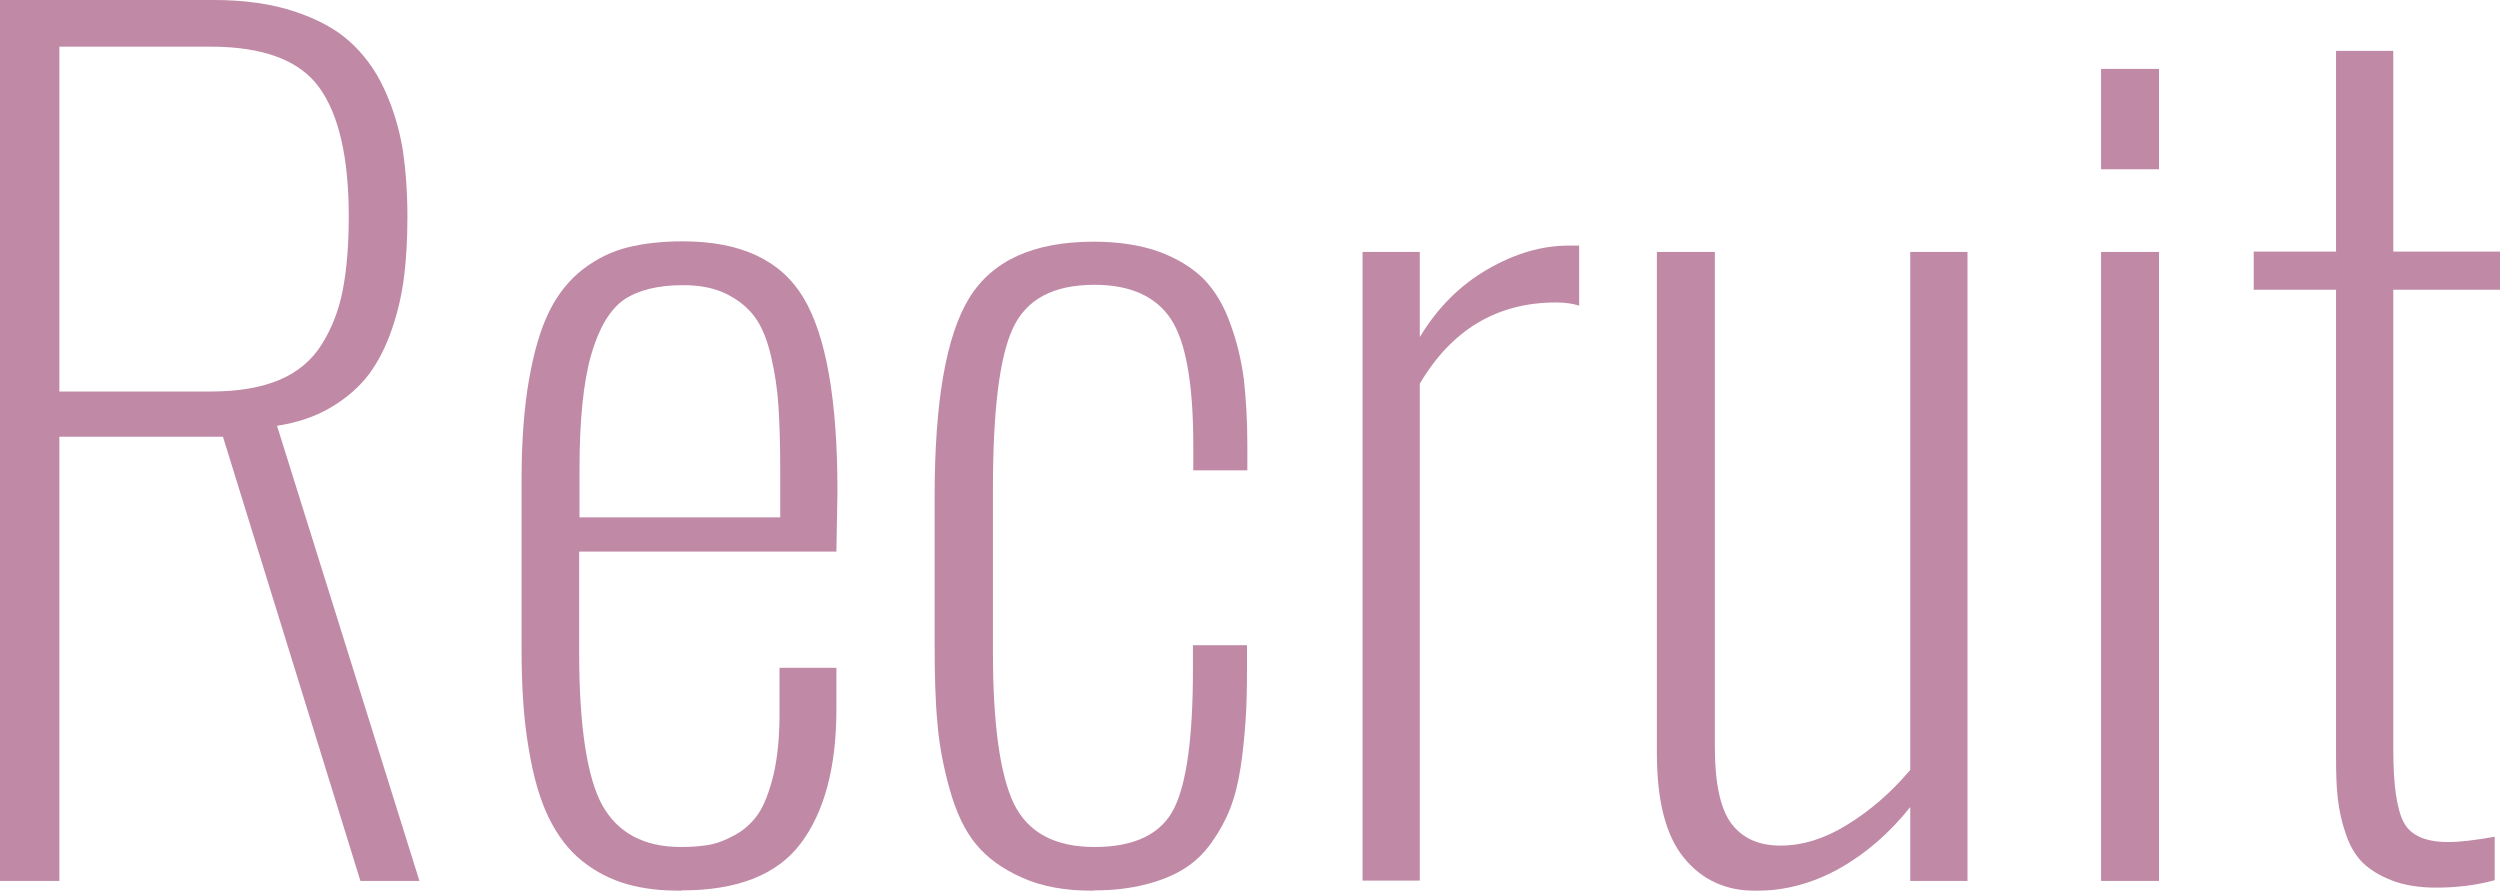
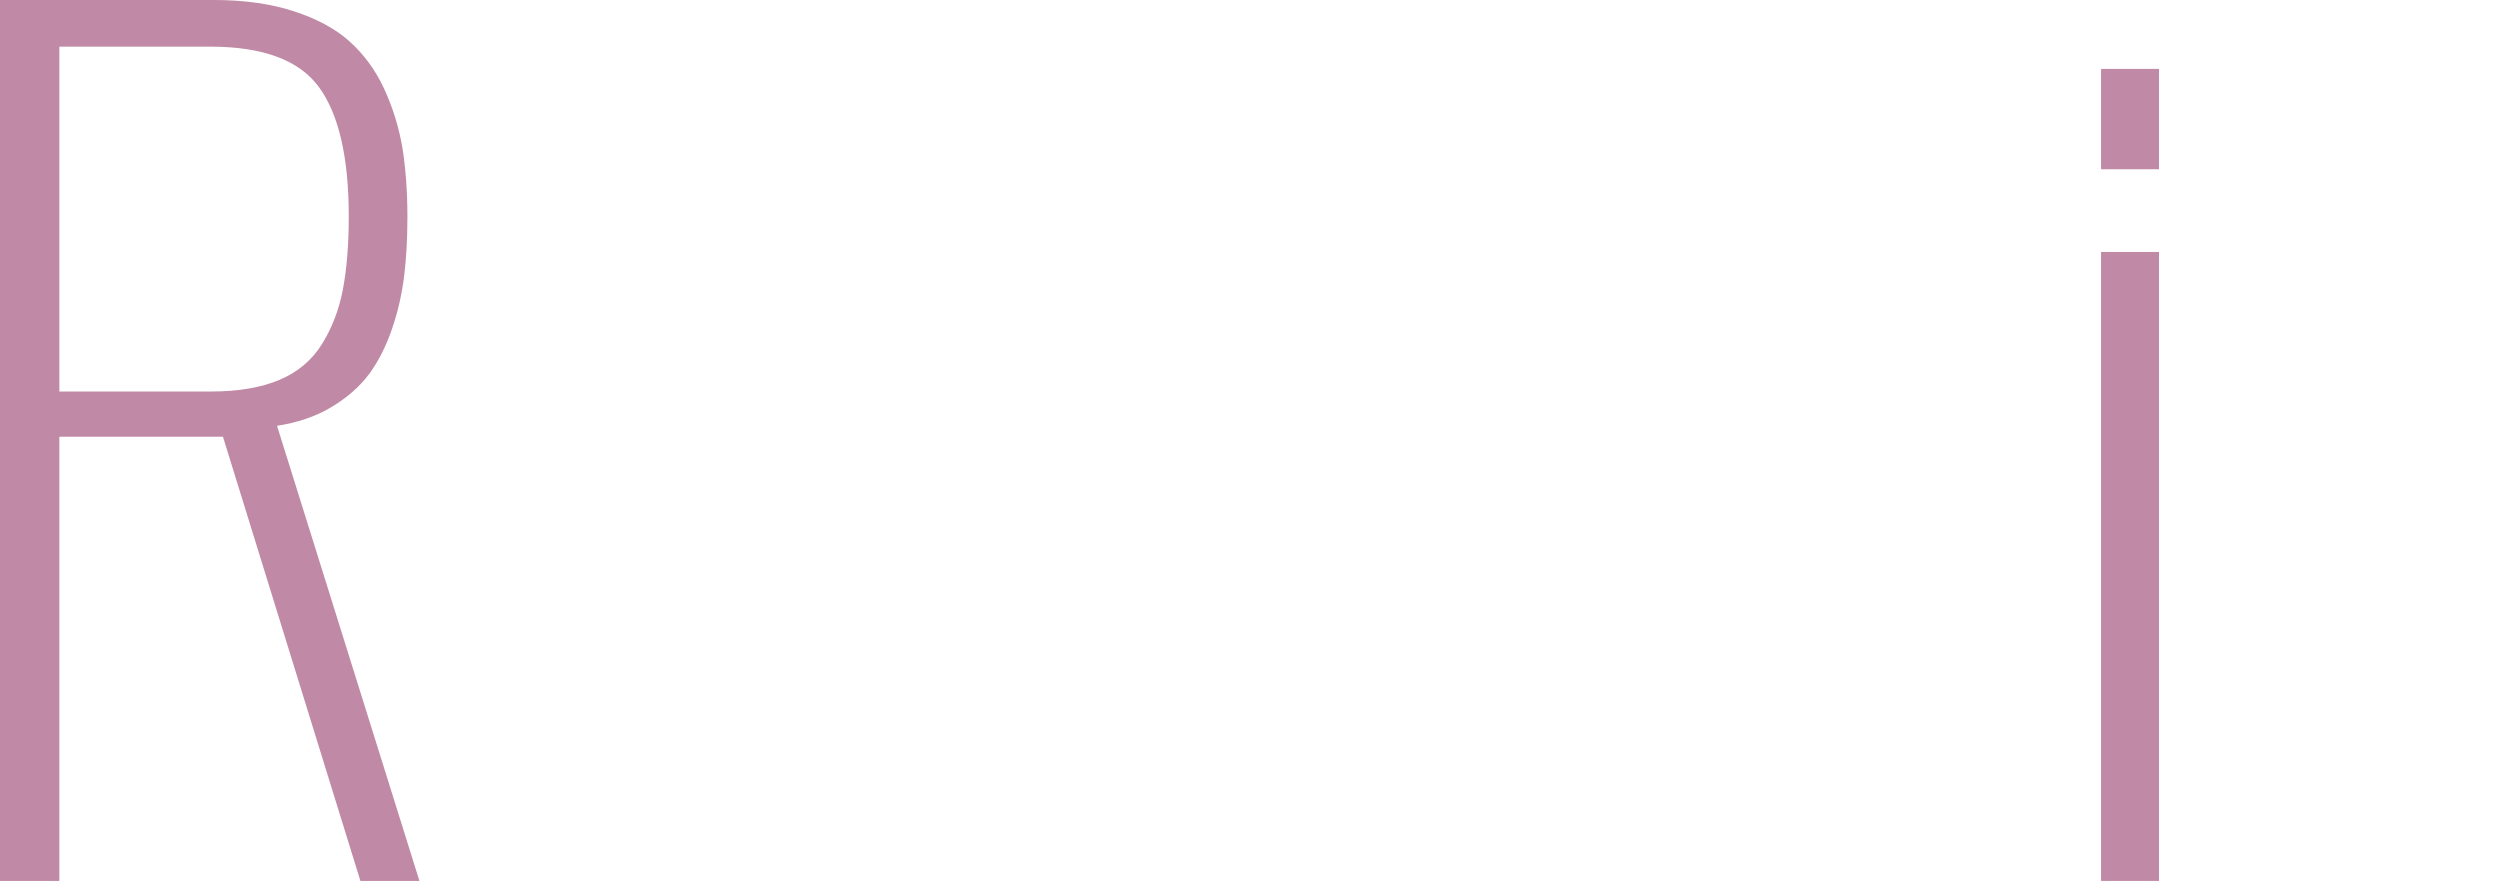
<svg xmlns="http://www.w3.org/2000/svg" id="_レイヤー_2" data-name="レイヤー 2" viewBox="0 0 70.75 25.21">
  <defs>
    <style>
      .cls-1 {
        opacity: .5;
      }

      .cls-2 {
        fill: #81134c;
        stroke-width: 0px;
      }
    </style>
  </defs>
  <g id="_テキスト" data-name="テキスト">
    <g class="cls-1">
      <path class="cls-2" d="m0,24.93V0h6.06c.86,0,1.62.11,2.26.32s1.17.49,1.57.85c.4.36.73.8.98,1.34.25.54.42,1.1.52,1.68.09.58.14,1.23.14,1.95,0,.6-.03,1.15-.09,1.65-.06.5-.17,1-.34,1.5-.17.5-.38.92-.65,1.29-.27.36-.62.67-1.07.94-.45.27-.96.44-1.54.53l4.03,12.88h-1.67l-3.89-12.57H1.68v12.57H0Zm1.68-13.85h4.28c.78,0,1.43-.11,1.95-.33.52-.22.92-.56,1.2-1.01.28-.45.48-.96.59-1.53.11-.57.17-1.26.17-2.08,0-1.67-.28-2.89-.84-3.66-.56-.77-1.59-1.15-3.08-1.15H1.68v9.76Z" />
-       <path class="cls-2" d="m19.3,25.21c-.59,0-1.11-.06-1.56-.19-.45-.13-.87-.34-1.26-.65-.39-.31-.7-.72-.95-1.23-.25-.51-.44-1.17-.57-1.97-.14-.8-.2-1.74-.2-2.83v-4.75c0-1.09.07-2.04.21-2.84.14-.8.33-1.45.58-1.95s.57-.89.96-1.19c.4-.3.81-.5,1.26-.61.44-.11.96-.17,1.56-.17,1.63,0,2.77.53,3.41,1.6.64,1.07.96,2.89.96,5.48l-.03,1.7h-7.28v2.84c0,2.09.22,3.54.65,4.33.44.79,1.18,1.19,2.23,1.19.3,0,.56-.02.79-.06.23-.04.47-.13.74-.28.27-.15.49-.35.66-.6s.31-.62.43-1.1c.11-.48.17-1.04.17-1.71v-1.32h1.61v1.17c0,1.64-.34,2.91-1.01,3.8-.67.89-1.8,1.33-3.38,1.33Zm-2.9-10.57h5.68v-1.38c0-.71-.02-1.3-.05-1.77-.03-.47-.1-.94-.21-1.41-.11-.47-.26-.84-.46-1.11-.2-.27-.46-.48-.8-.65-.34-.17-.75-.25-1.23-.25-.71,0-1.27.14-1.67.41-.4.28-.71.8-.93,1.56-.22.77-.33,1.85-.33,3.24v1.35Z" />
-       <path class="cls-2" d="m30.94,25.21c-.78,0-1.45-.12-2.01-.37-.56-.25-.99-.56-1.31-.95-.32-.39-.56-.9-.74-1.54-.18-.64-.3-1.26-.35-1.88-.06-.62-.08-1.36-.08-2.23v-4.18c0-2.67.32-4.54.97-5.61.65-1.07,1.82-1.61,3.53-1.61.72,0,1.35.1,1.87.29.53.2.94.46,1.26.78.31.33.56.74.74,1.26.19.51.31,1.03.38,1.56.06.53.1,1.15.1,1.86v.72h-1.53v-.71c0-1.74-.21-2.94-.64-3.58-.43-.64-1.15-.96-2.16-.96-1.16,0-1.93.41-2.31,1.24-.38.83-.56,2.34-.56,4.55v4.62c0,2.02.2,3.45.59,4.27.4.82,1.16,1.23,2.29,1.23s1.89-.37,2.25-1.1c.36-.73.53-2.04.53-3.92v-.69h1.53v.66c0,.56-.01,1.05-.04,1.47-.03.42-.07.86-.14,1.32-.07.46-.17.85-.3,1.18-.13.33-.3.64-.52.95-.22.31-.47.55-.77.74-.3.19-.67.34-1.1.45-.44.11-.92.17-1.47.17Z" />
-       <path class="cls-2" d="m38.56,24.93V7.13h1.62v2.41c.5-.83,1.14-1.47,1.92-1.92.78-.45,1.54-.67,2.29-.67,0,0,.06,0,.14,0,.08,0,.14,0,.16,0v1.7c-.18-.06-.4-.09-.66-.09-1.66,0-2.95.77-3.85,2.3v14.06h-1.62Z" />
-       <path class="cls-2" d="m49.69,25.21c-.85,0-1.53-.31-2.04-.94-.51-.63-.76-1.61-.76-2.95V7.13h1.64v14.01c0,1.03.16,1.76.47,2.17.32.42.78.62,1.39.62s1.24-.19,1.87-.58c.64-.39,1.24-.9,1.8-1.56V7.13h1.62v17.8h-1.62v-2.09c-.59.74-1.26,1.32-2.01,1.74-.75.42-1.54.63-2.36.63Z" />
      <path class="cls-2" d="m59.46,4.8V1.95h1.64v2.84h-1.64Zm0,20.13V7.13h1.64v17.8h-1.64Z" />
-       <path class="cls-2" d="m68.94,25.12c-.48,0-.9-.07-1.24-.2s-.62-.3-.83-.5c-.21-.21-.37-.48-.48-.81-.12-.34-.19-.67-.23-1.01-.04-.34-.05-.73-.05-1.2v-13.2h-2.33v-1.08h2.33V1.44h1.62v5.68h3.02v1.08h-3.02v13.01c0,1.01.1,1.7.3,2.07.2.37.62.55,1.26.55.31,0,.75-.05,1.31-.15v1.23c-.51.14-1.07.21-1.67.21Z" />
    </g>
  </g>
</svg>